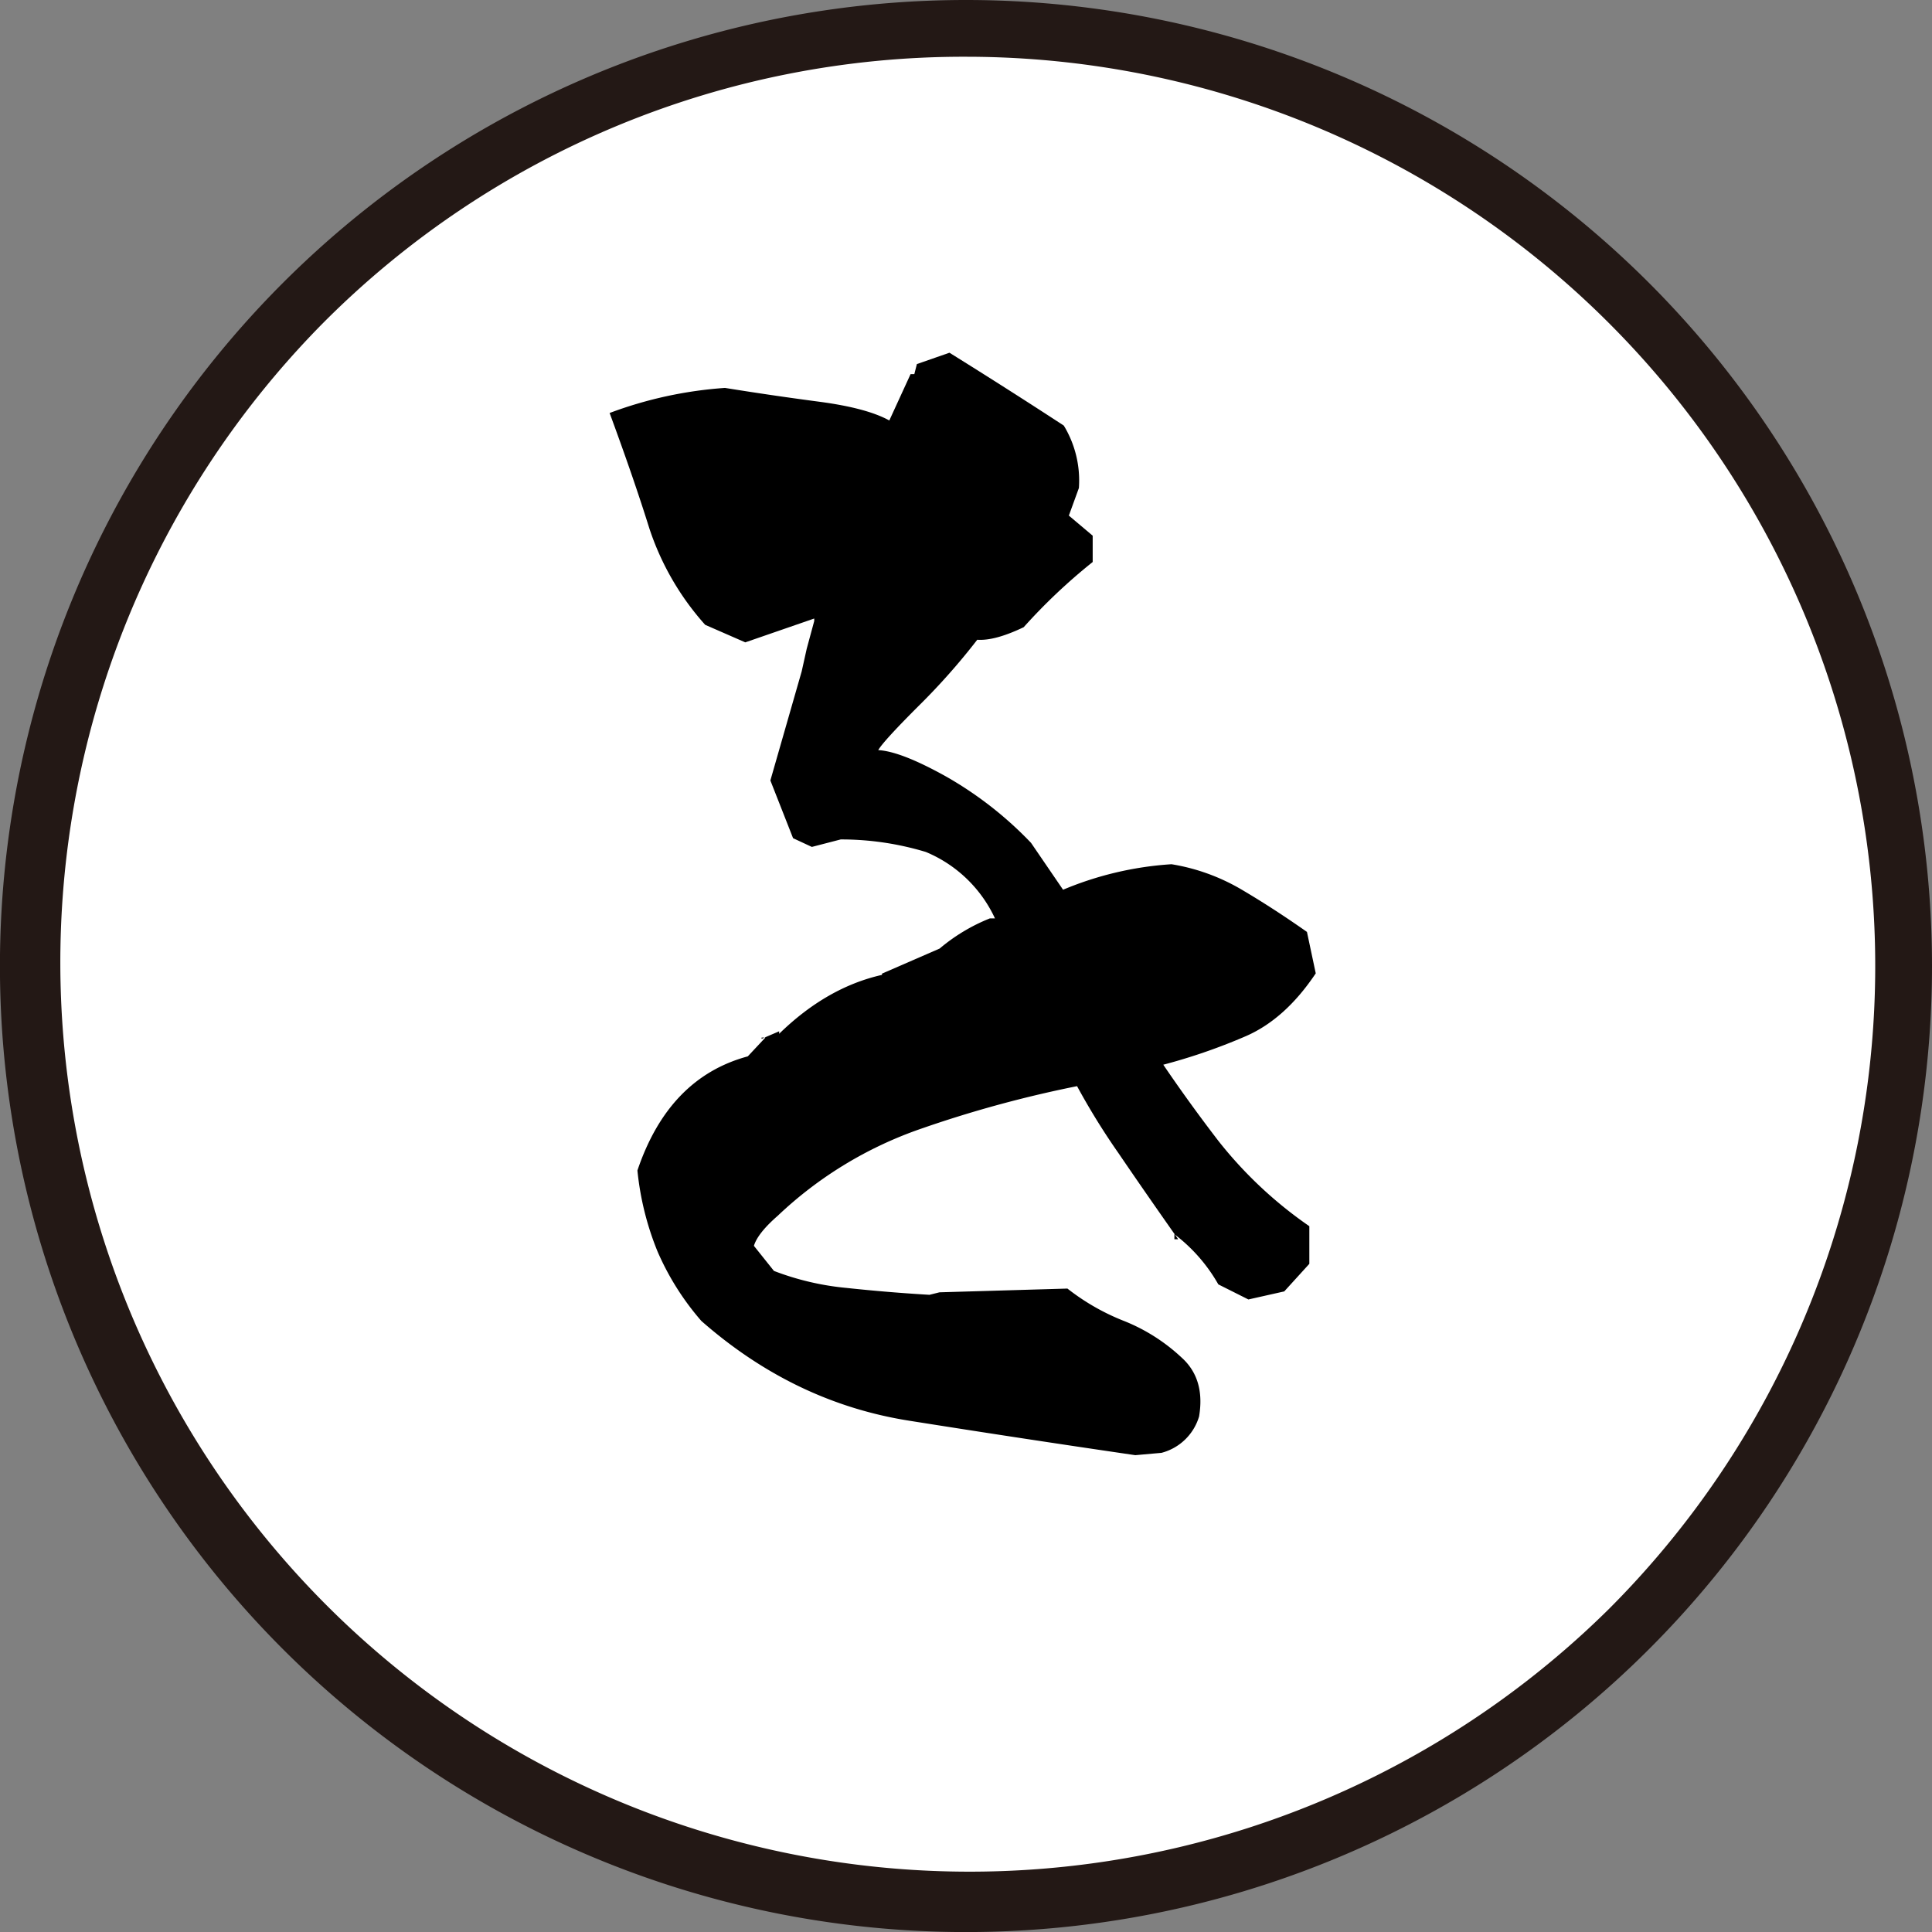
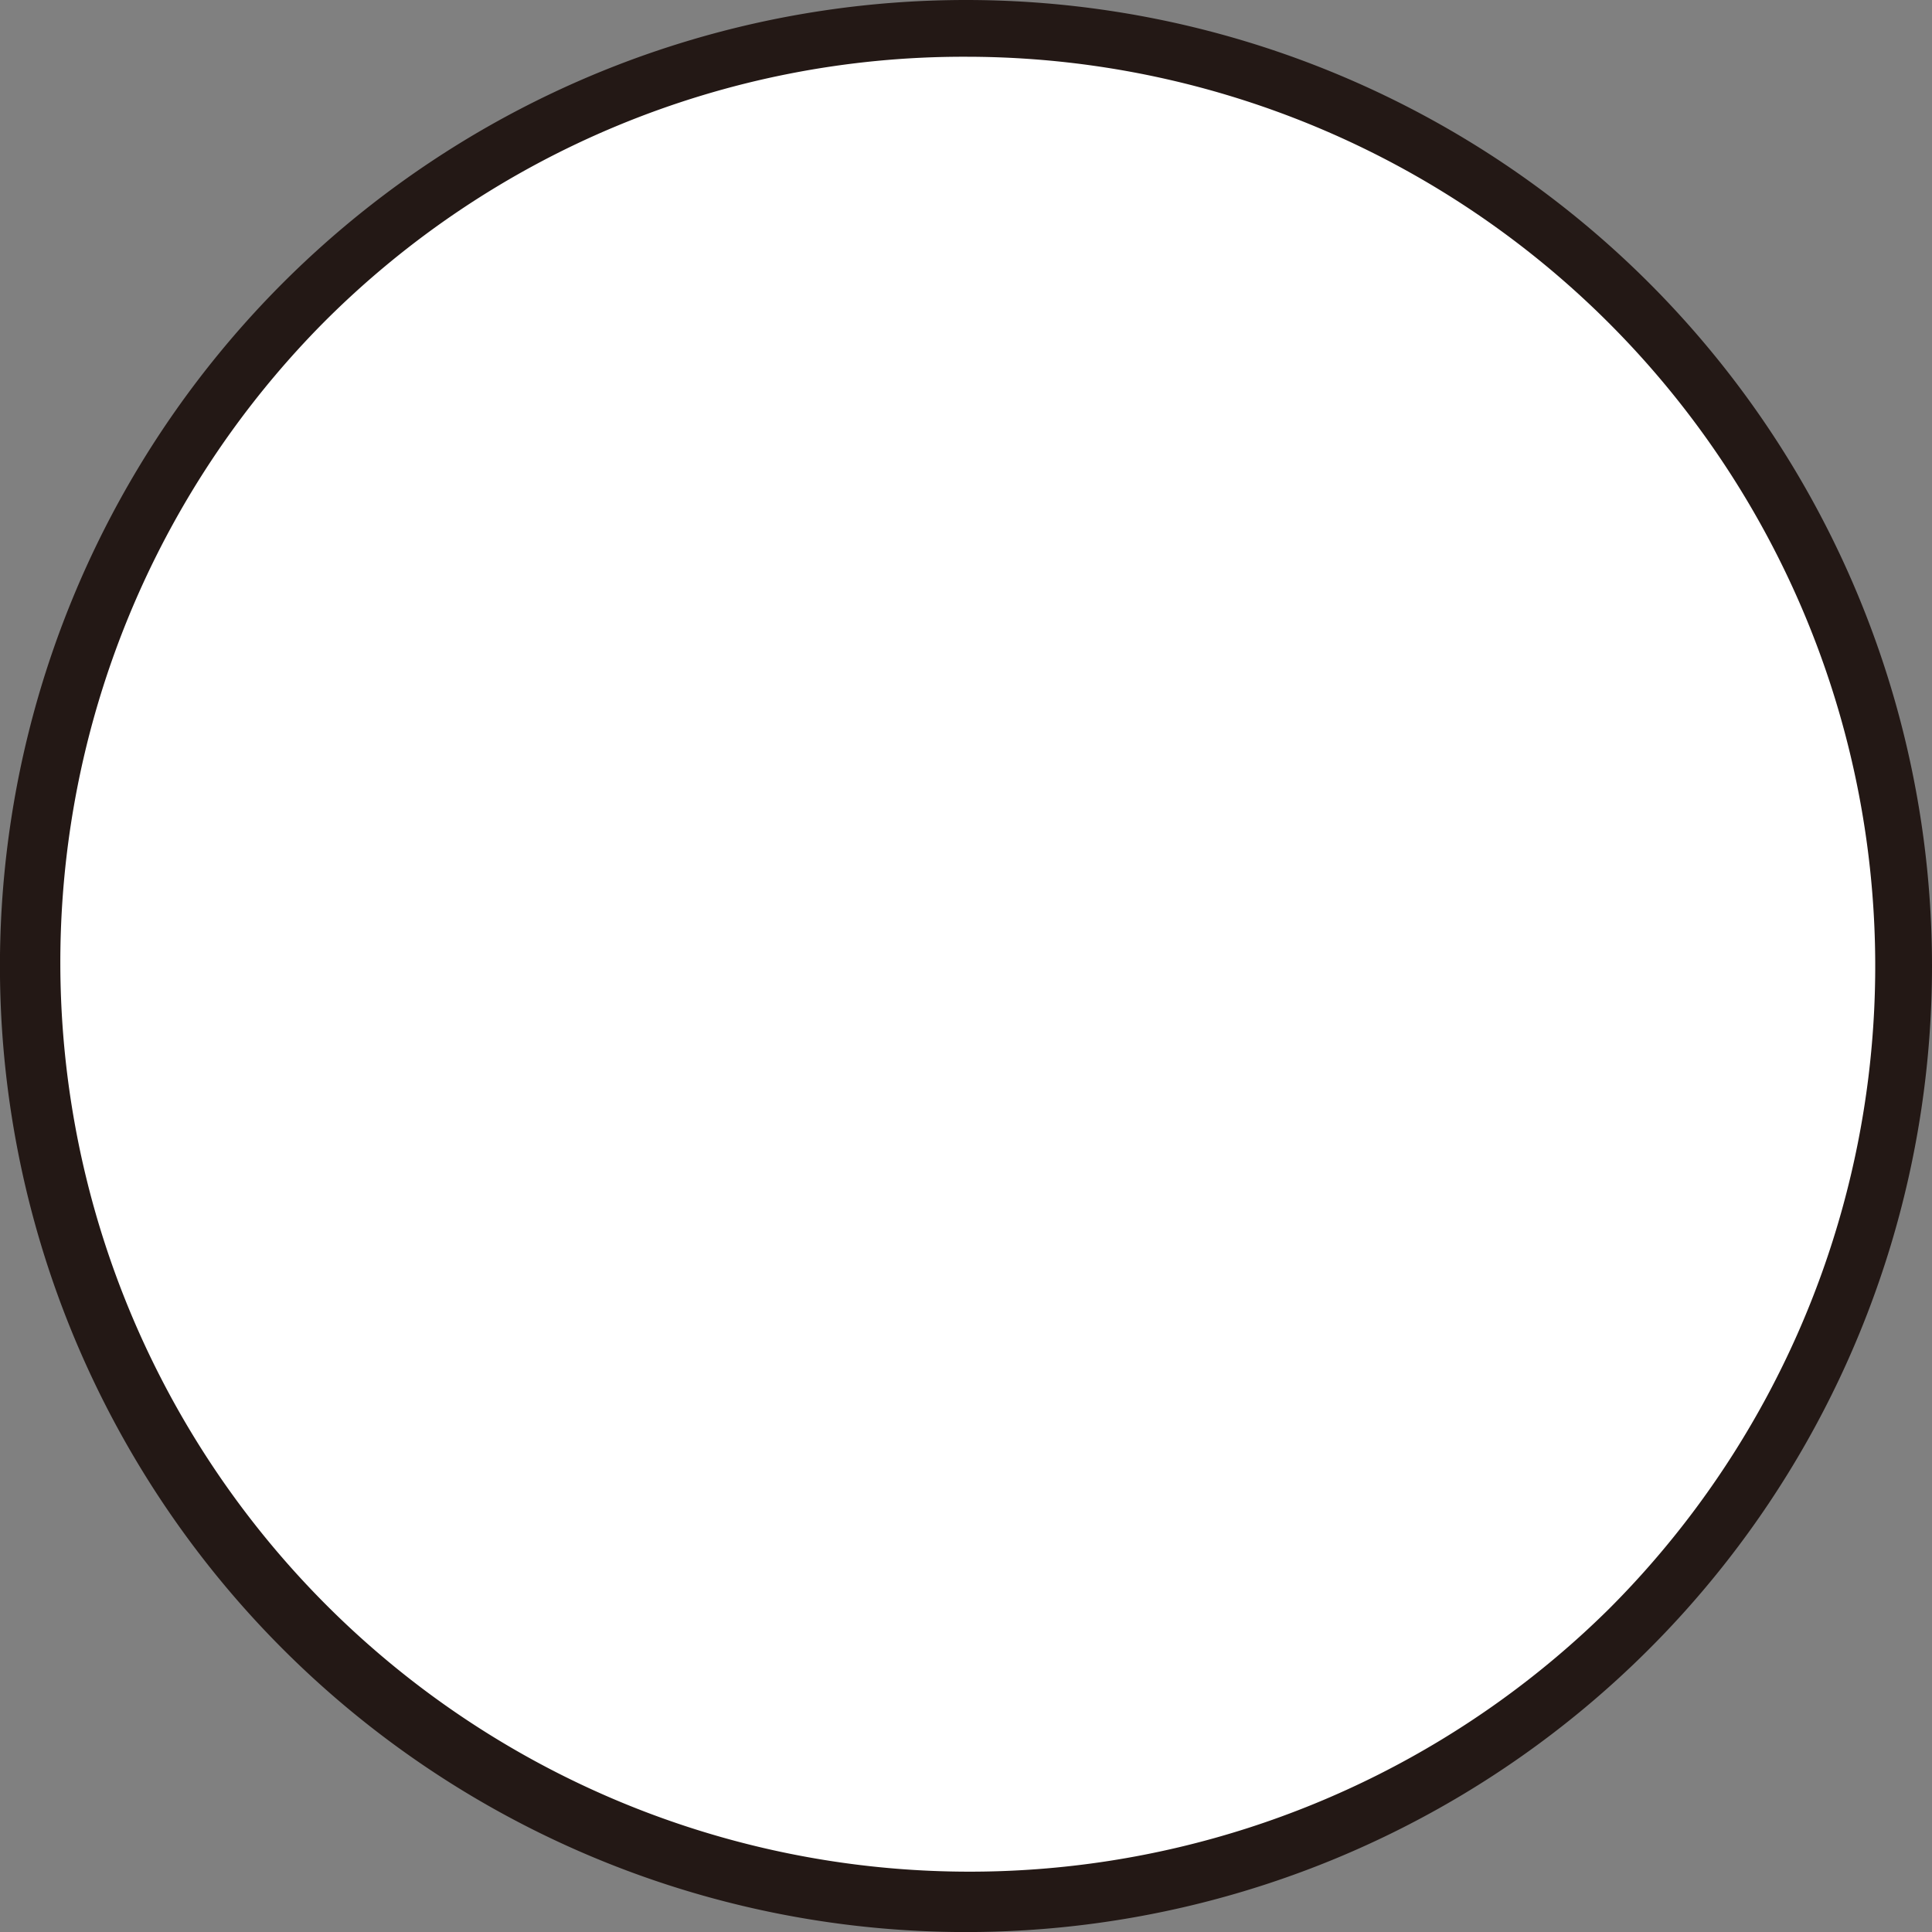
<svg xmlns="http://www.w3.org/2000/svg" id="レイヤー_2" data-name="レイヤー 2" viewBox="0 0 340.47 340.47">
  <rect x="0" y="0" width="340.47" height="340.47" fill="#808080" stroke="none" />
  <defs>
    <style>.cls-1{fill:#fff;}.cls-2{fill:#231815;}</style>
  </defs>
  <circle class="cls-1" cx="170.23" cy="170.23" r="165.23" transform="translate(-70.51 170.23) rotate(-45)" />
  <path class="cls-2" d="M170.23,10A160.24,160.24,0,0,1,283.54,283.54,160.24,160.24,0,0,1,56.93,56.93,159.21,159.21,0,0,1,170.23,10m0-10A170.24,170.24,0,1,0,340.47,170.23,170.24,170.24,0,0,0,170.23,0Z" />
-   <path d="M200.07,256.44q-19.66-2.87-39.89-6.08T123.6,232.79a47.12,47.12,0,0,1-7.73-12.26,51.12,51.12,0,0,1-3.54-14.26q5.52-16.35,19.45-20.11l3.1-3.31h-.67v.22l3.1-1.33v.44q8.38-8.18,18.12-10.38v-.22l10.16-4.42a32.11,32.11,0,0,1,8.84-5.31h1.11c-.15,0-.15.15,0,.44a23.29,23.29,0,0,0-12.38-12.15,51.62,51.62,0,0,0-15-2.21l-5.09,1.32-3.31-1.54-4-10.17,5.52-19.23.89-4,1.32-4.87V109l-12.15,4.2-7.07-3.09a47.91,47.91,0,0,1-9.84-17q-2.76-8.84-7-20.33a72,72,0,0,1,20.33-4.42q8.17,1.32,16.58,2.43t12.38,3.31l3.75-8.17h.66l.45-1.77,5.74-2Q178,68.81,187.47,75a18.65,18.65,0,0,1,2.66,11l-1.77,4.86,4.2,3.54v4.64a100.92,100.92,0,0,0-12.16,11.49c-3.39,1.62-6.11,2.36-8.18,2.21a117,117,0,0,1-10.38,11.71q-6.19,6.19-7.07,7.74,4,.22,11.93,4.64a65.25,65.25,0,0,1,15,11.71l5.74,8.4H187a59,59,0,0,1,19.45-4.64,35.59,35.59,0,0,1,12.27,4.42q5.63,3.31,11.6,7.51l1.55,7.3q-5.31,7.95-12.16,11a102.05,102.05,0,0,1-16.35,5.52v-2.87q5.3,8,11.38,15.91a73.49,73.49,0,0,0,16,15v6.63l-4.42,4.86L220,229l-5.3-2.66a29.12,29.12,0,0,0-7.74-8.84v.89h.67q-5.76-8.18-10.5-15.14a123,123,0,0,1-7.41-12h.89A207.81,207.81,0,0,0,162.06,199a69.68,69.68,0,0,0-25,15.25q-3.54,3.09-4.2,5.3l3.53,4.42a48.11,48.11,0,0,0,12.82,3q7.29.78,14.59,1.21l1.76-.44,22.55-.66a39.57,39.57,0,0,0,10.05,5.74,32.35,32.35,0,0,1,10.06,6.41q4.2,3.77,3.09,10.39a9.38,9.38,0,0,1-6.63,6.41Z" />
</svg>